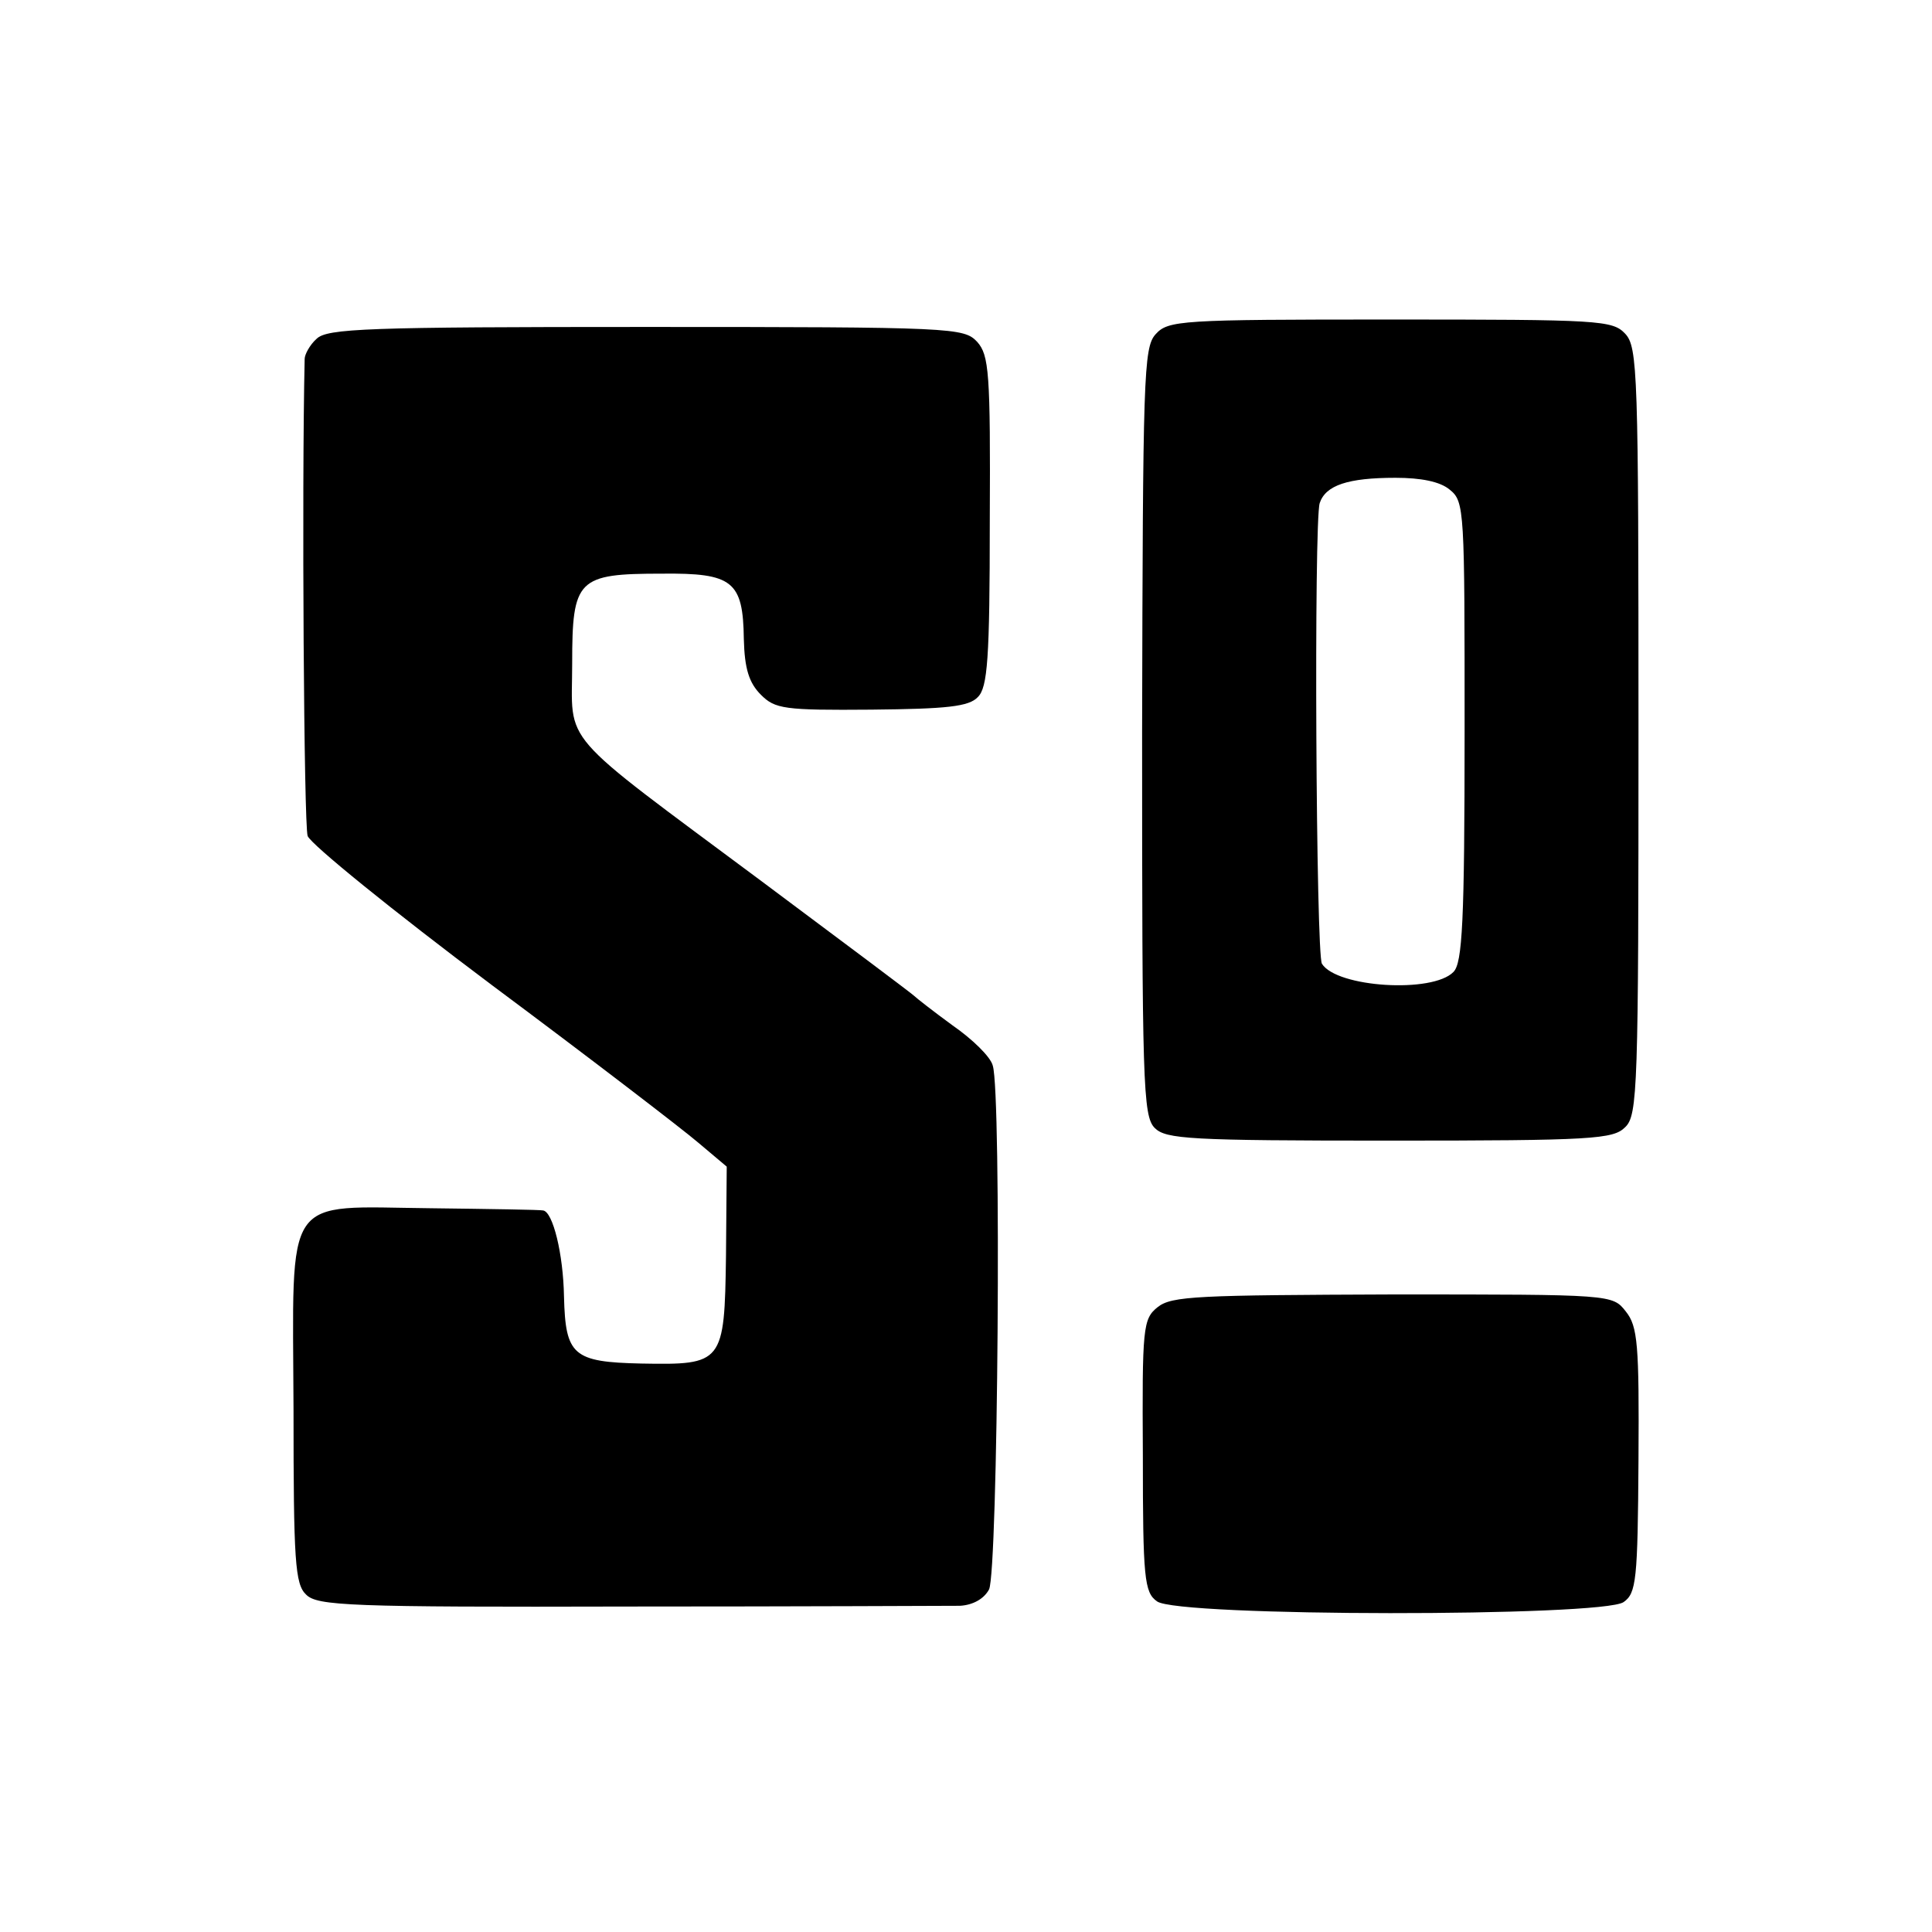
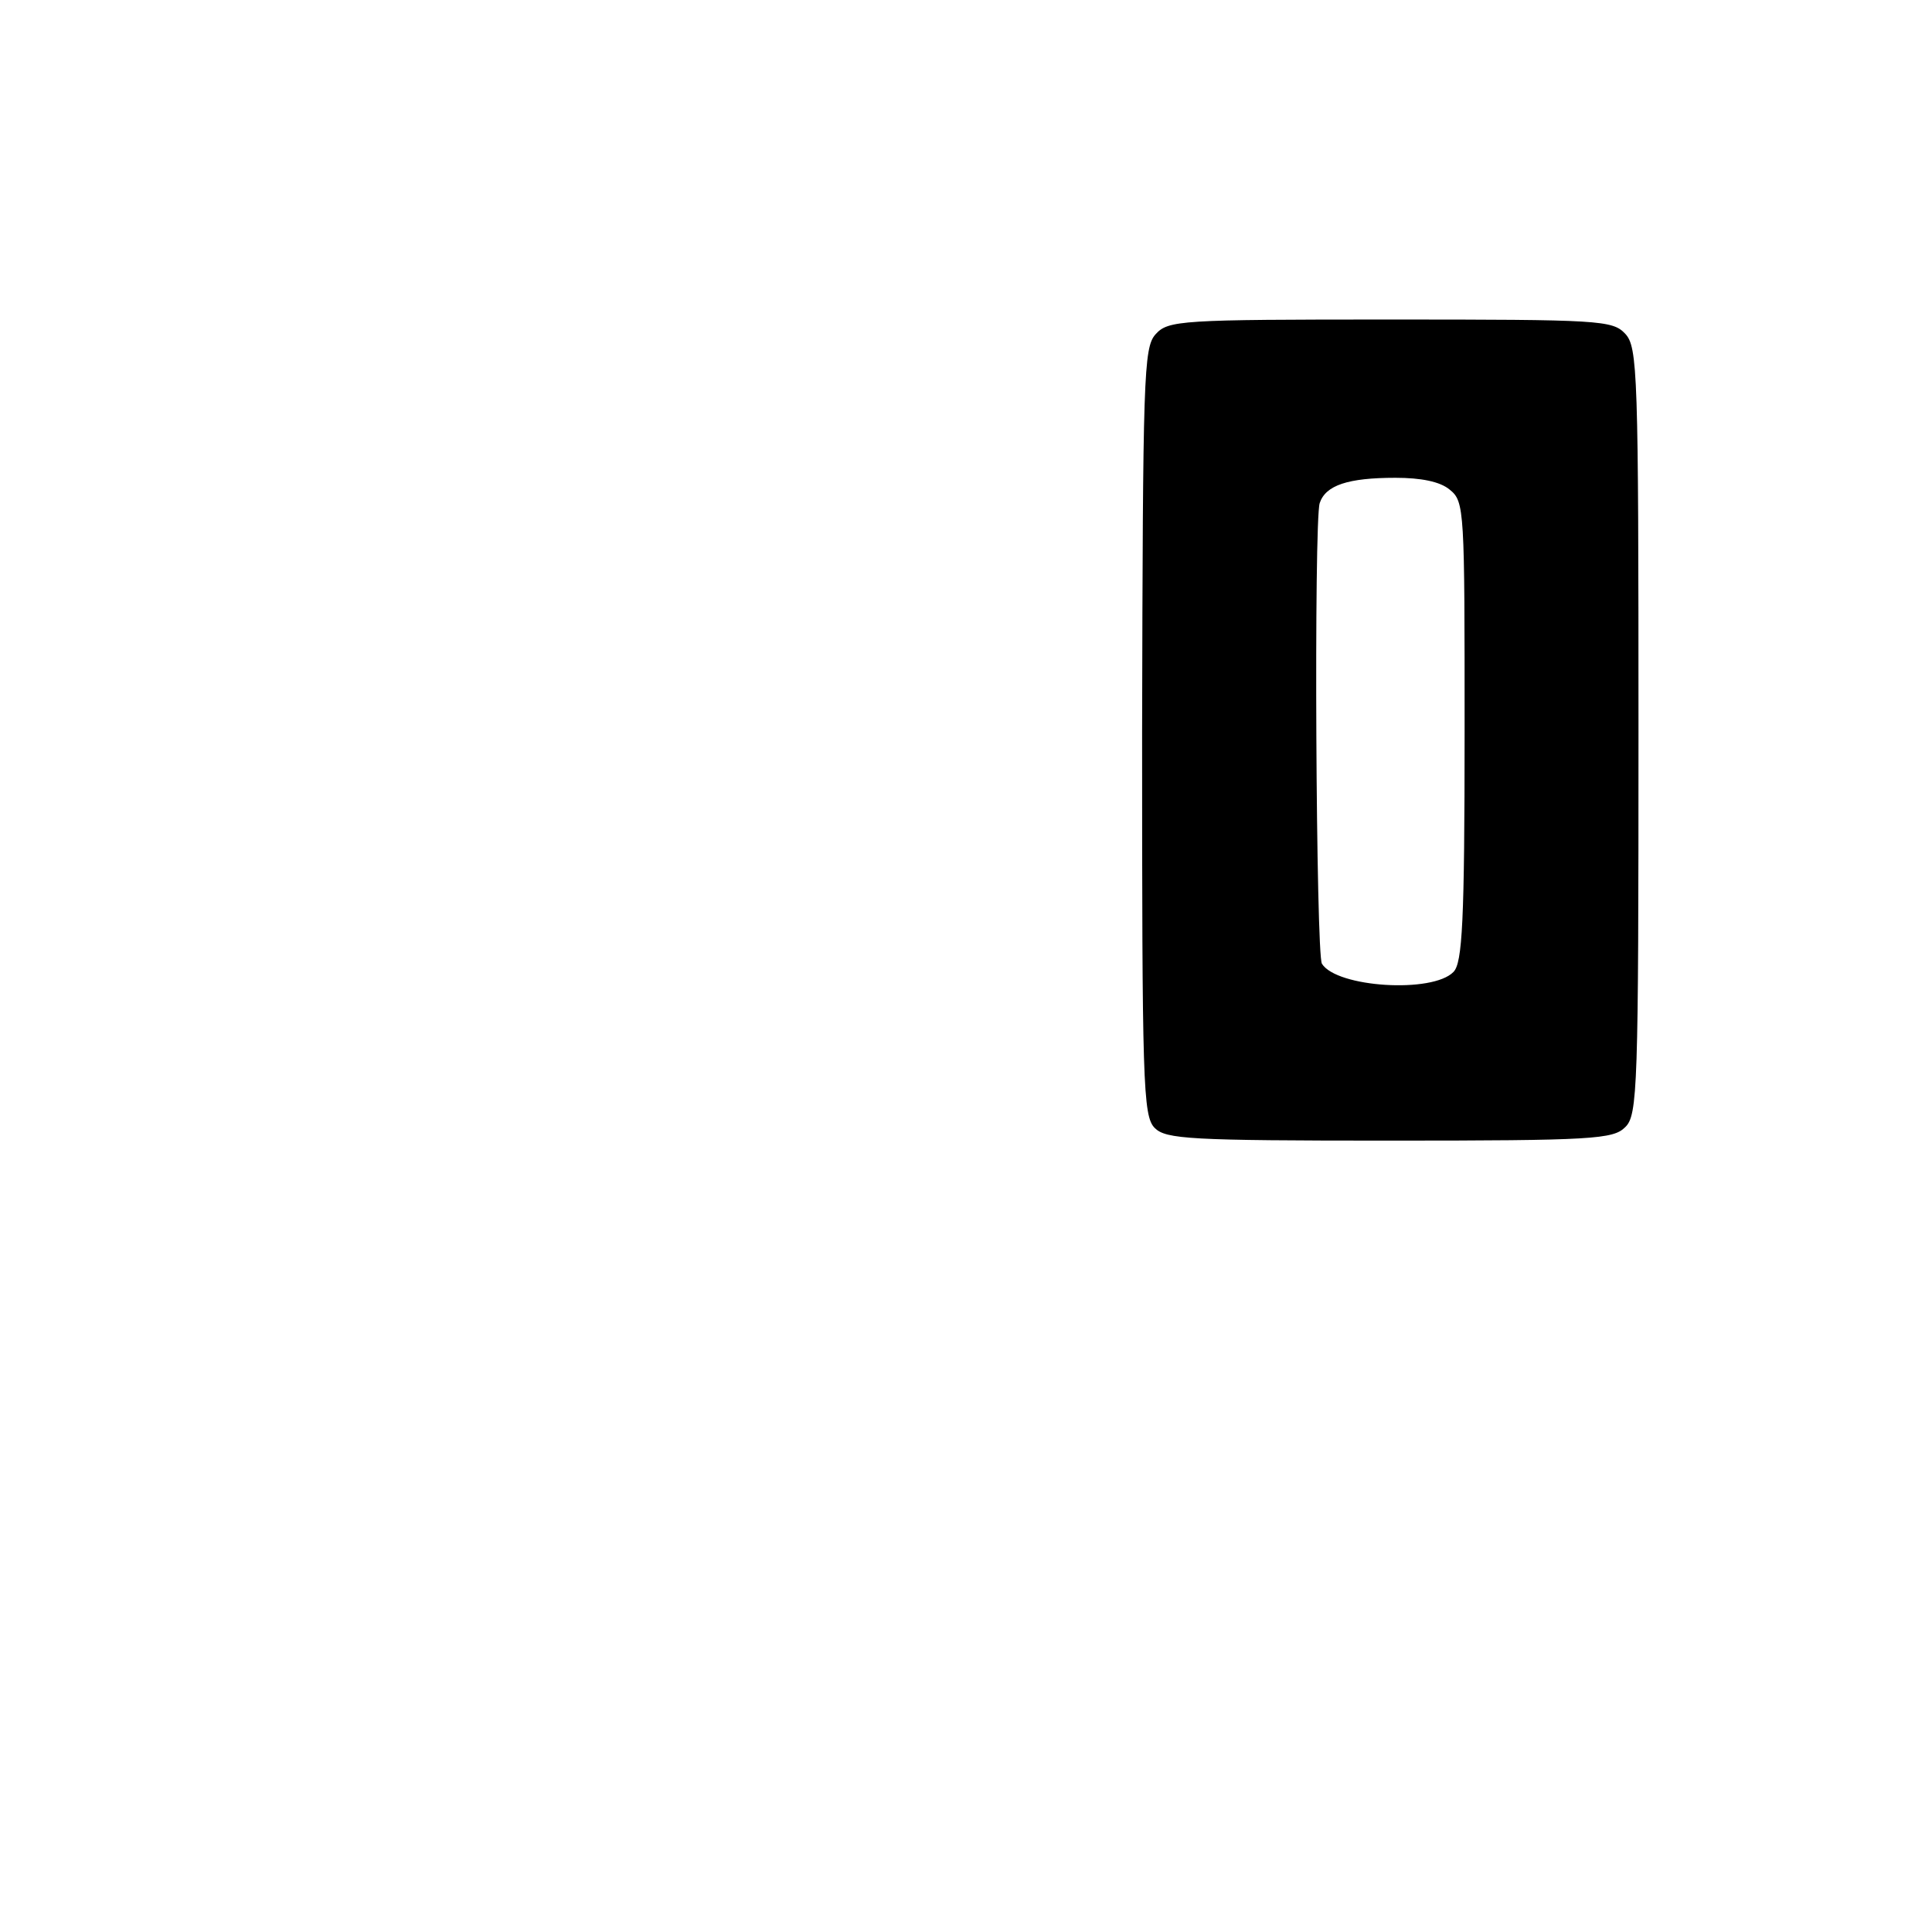
<svg xmlns="http://www.w3.org/2000/svg" version="1.0" width="260pt" height="260pt" viewBox="0 0 260 260" preserveAspectRatio="xMidYMid meet">
  <g transform="translate(0,260) scale(0.1,-0.1)" fill="#000000" stroke="none">
    <path d="M1555 2150 c-16 -18 -17 -56 -18 -535 0 -473 1 -517 17 -533 15 -15 47 -17 316 -17 274 0 301 2 317 18 17 16 18 52 18 533 0 483 -1 517 -18 535 -17 18 -34 19 -316 19 -283 0 -299 -1 -316 -20z m396 -209 c20 -16 20 -27 20 -325 0 -257 -3 -312 -15 -324 -28 -29 -157 -21 -177 11 -8 12 -11 595 -3 620 8 24 38 34 102 34 34 0 60 -5 73 -16z" />
-     <path d="M426 2144 c-9 -8 -16 -21 -16 -27 -4 -175 -1 -627 4 -642 4 -11 115 -101 247 -200 133 -99 258 -195 279 -213 l38 -32 -1 -120 c-2 -145 -4 -147 -114 -145 -92 2 -102 11 -104 90 -1 58 -15 114 -28 116 -3 1 -71 2 -151 3 -201 2 -186 24 -185 -271 0 -204 2 -235 17 -249 15 -15 57 -17 435 -16 230 0 430 1 445 1 17 1 32 9 39 22 12 24 17 668 5 705 -3 12 -28 36 -54 54 -26 19 -49 37 -52 40 -3 3 -95 72 -205 154 -278 207 -255 181 -255 293 0 114 7 121 121 121 95 1 109 -10 110 -88 1 -40 7 -59 23 -75 19 -19 31 -21 149 -20 101 1 131 4 143 17 13 13 16 51 16 237 1 200 -1 223 -17 241 -18 19 -31 20 -446 20 -375 0 -429 -2 -443 -16z" />
-     <path d="M1558 841 c-20 -16 -21 -27 -20 -200 0 -165 2 -184 19 -196 27 -21 600 -21 628 -1 17 12 19 29 20 191 1 156 -1 180 -17 200 -18 23 -18 23 -313 23 -263 -1 -298 -2 -317 -17z" />
  </g>
</svg>